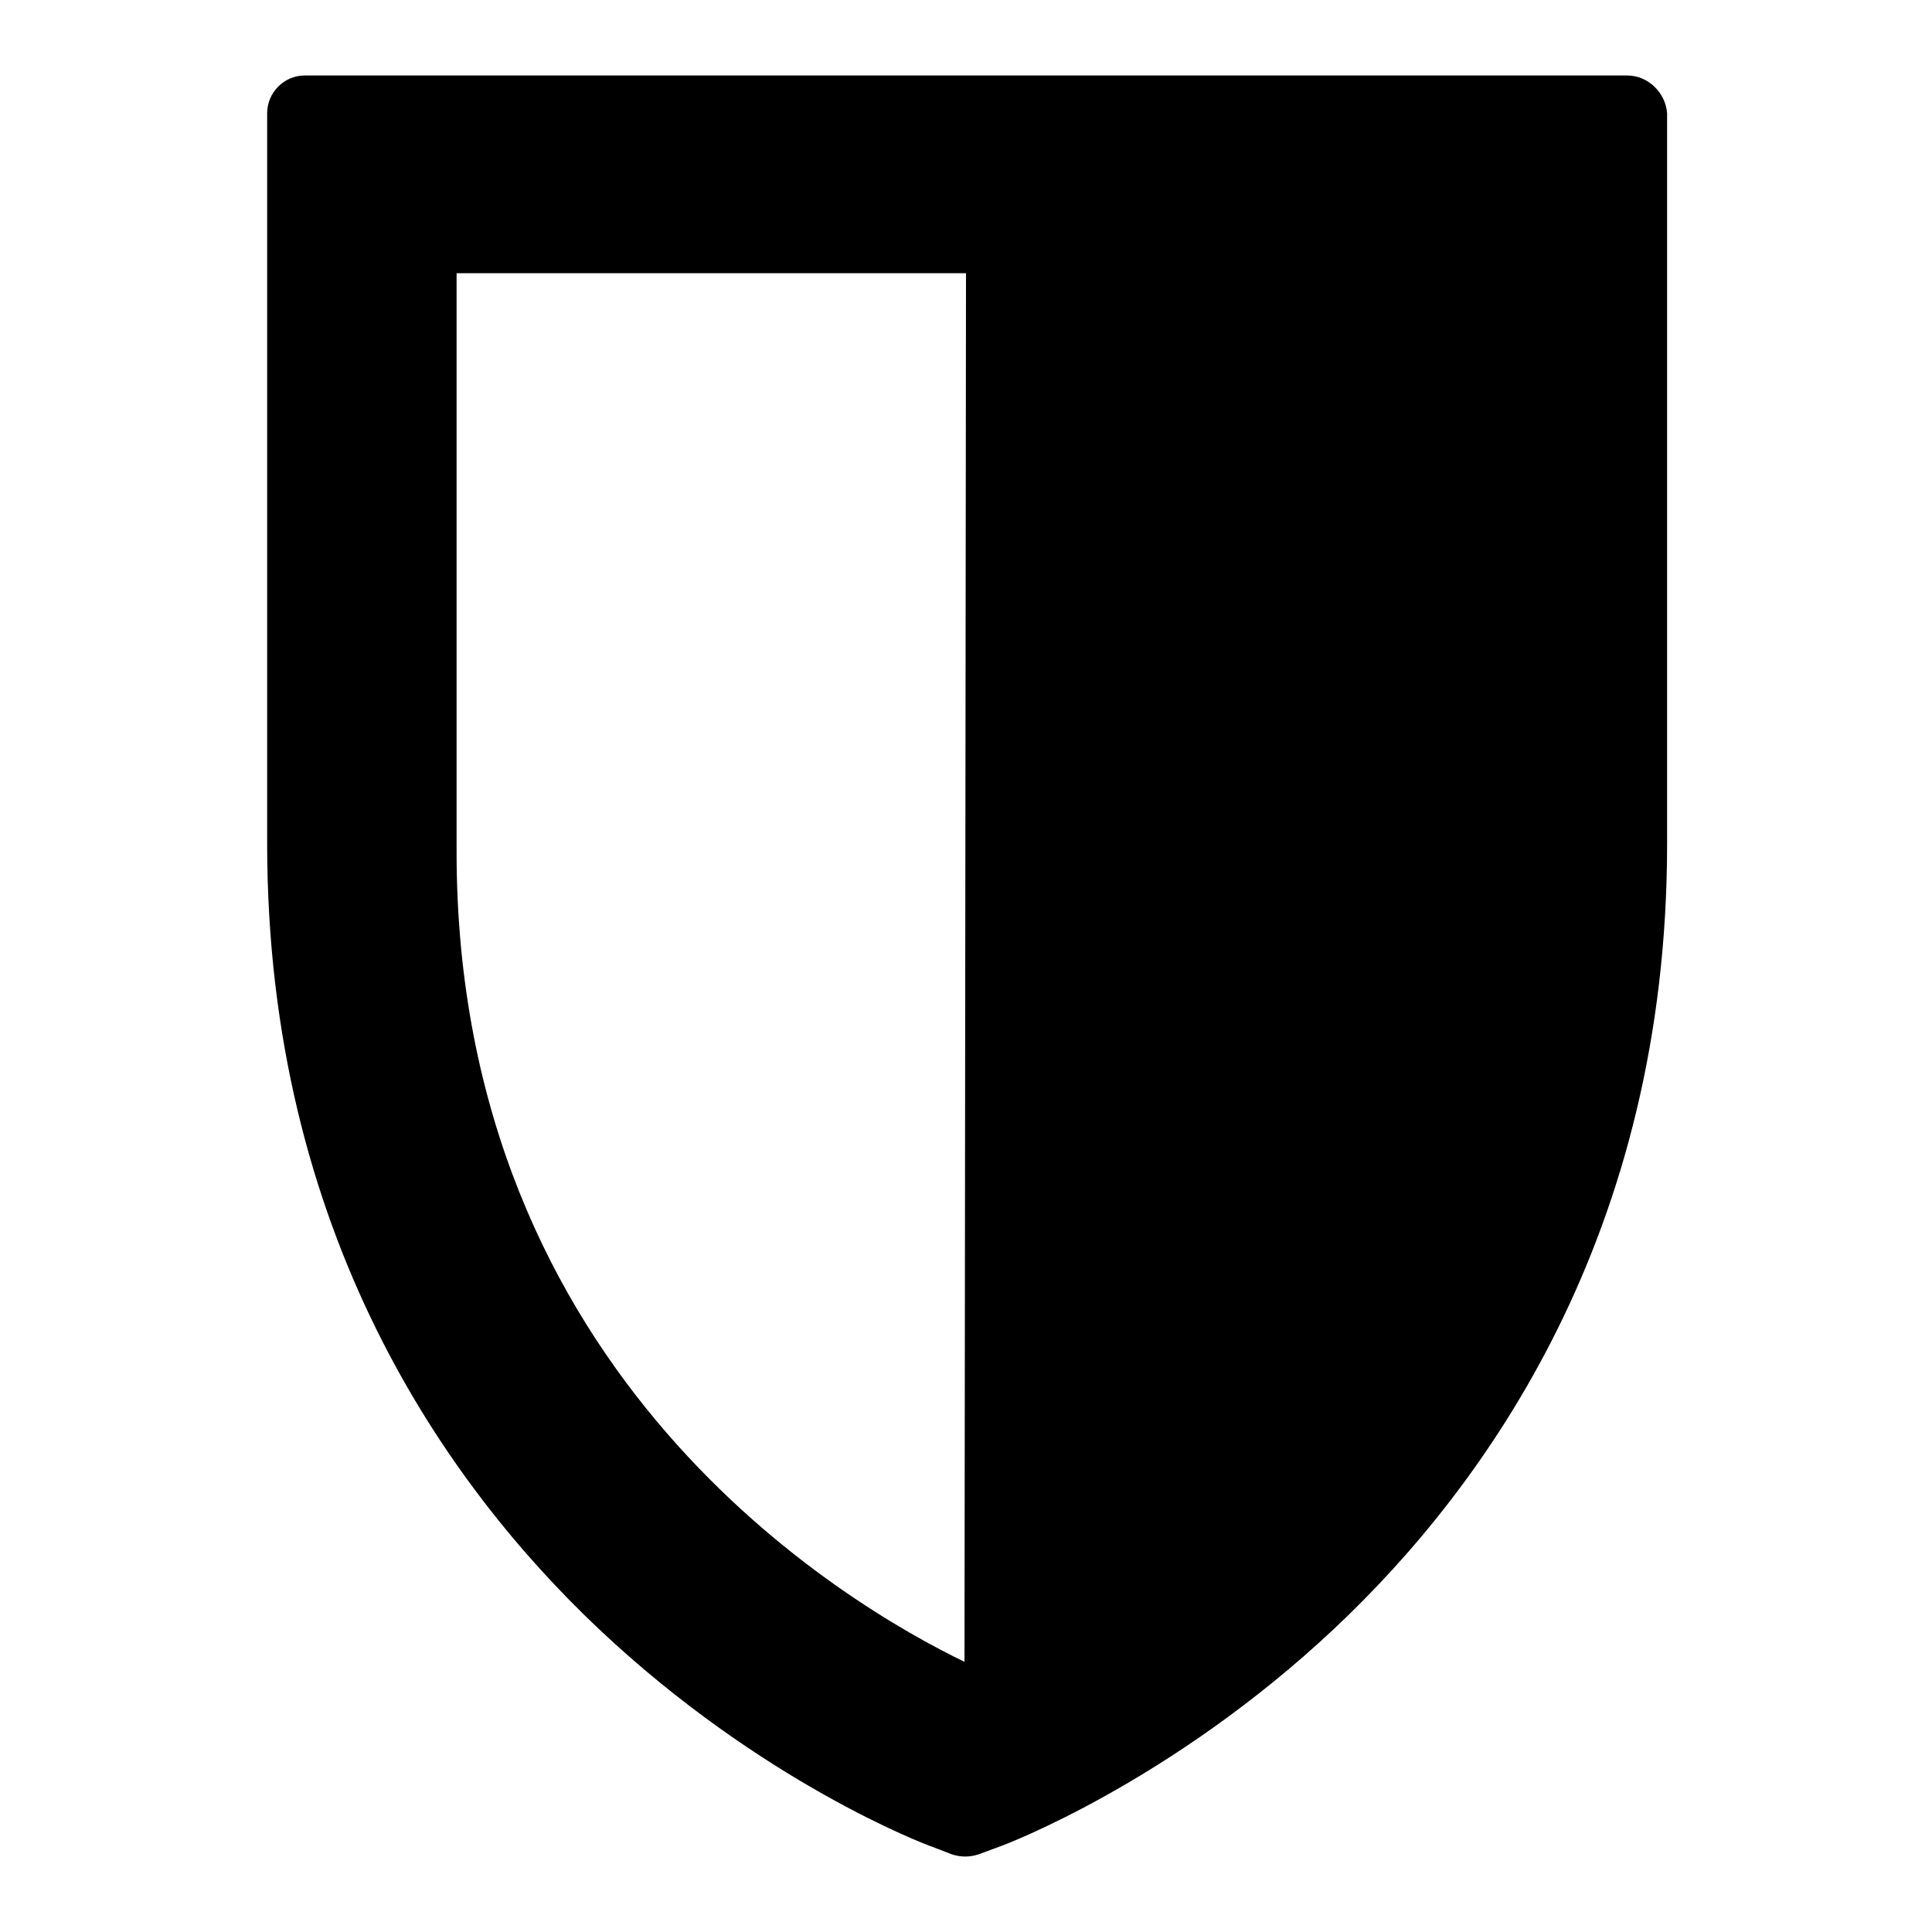
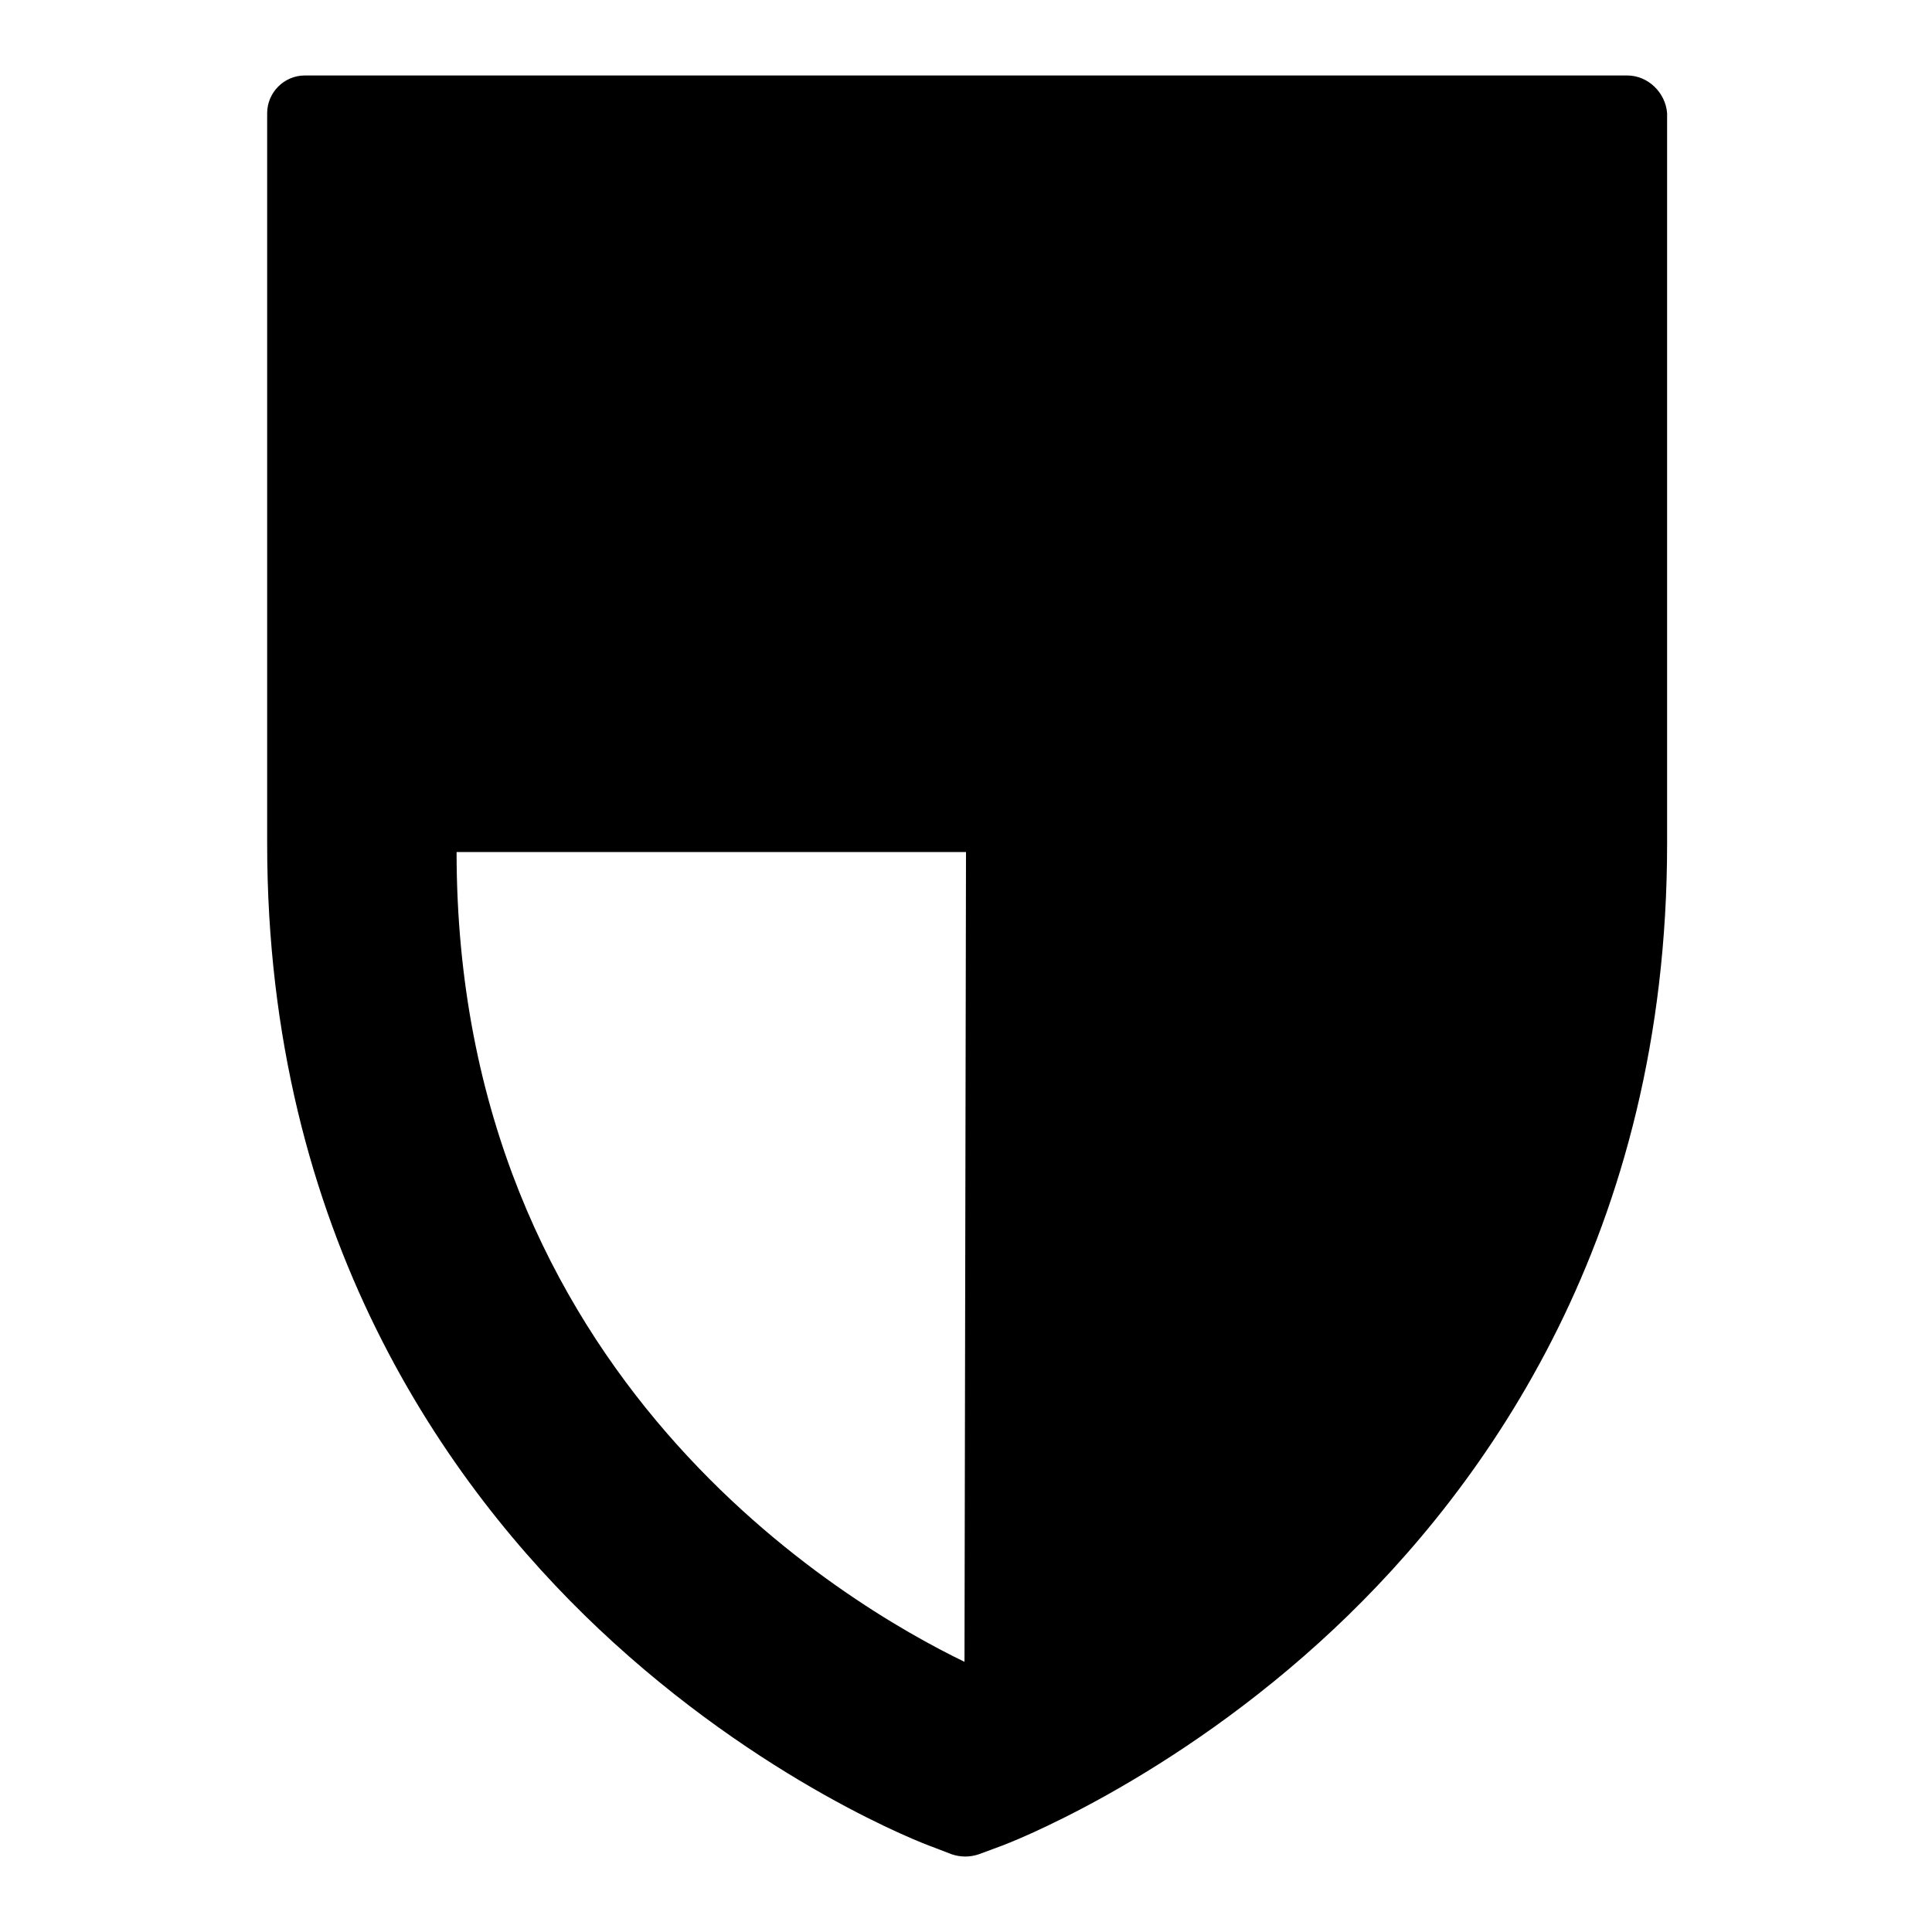
<svg xmlns="http://www.w3.org/2000/svg" version="1.1" x="0px" y="0px" viewBox="0 0 256 256" enable-background="new 0 0 256 256" xml:space="preserve">
  <g>
    <g>
      <g>
-         <path fill="#000000" d="M215.6,10H40.4c-2.8,0-5,2.3-5,5v96.8c0,51.7,23.9,85.1,43.9,104c21.6,20.4,43.3,28.6,44.2,28.9l2.6,1c0.6,0.2,1.2,0.3,1.8,0.3c0.6,0,1.2-0.1,1.8-0.3l2.7-1c0.9-0.3,22.8-8.6,44.4-28.9c20.1-18.9,44.1-52.3,44.1-104V15C220.7,12.3,218.4,10,215.6,10z M127.8,220.2c-15.5-7.5-67.3-37.6-67.3-107.3V36.2H128L127.8,220.2z" />
+         <path fill="#000000" d="M215.6,10H40.4c-2.8,0-5,2.3-5,5v96.8c0,51.7,23.9,85.1,43.9,104c21.6,20.4,43.3,28.6,44.2,28.9l2.6,1c0.6,0.2,1.2,0.3,1.8,0.3c0.6,0,1.2-0.1,1.8-0.3l2.7-1c0.9-0.3,22.8-8.6,44.4-28.9c20.1-18.9,44.1-52.3,44.1-104V15C220.7,12.3,218.4,10,215.6,10z M127.8,220.2c-15.5-7.5-67.3-37.6-67.3-107.3H128L127.8,220.2z" />
      </g>
      <g />
      <g />
      <g />
      <g />
      <g />
      <g />
      <g />
      <g />
      <g />
      <g />
      <g />
      <g />
      <g />
      <g />
      <g />
    </g>
  </g>
</svg>